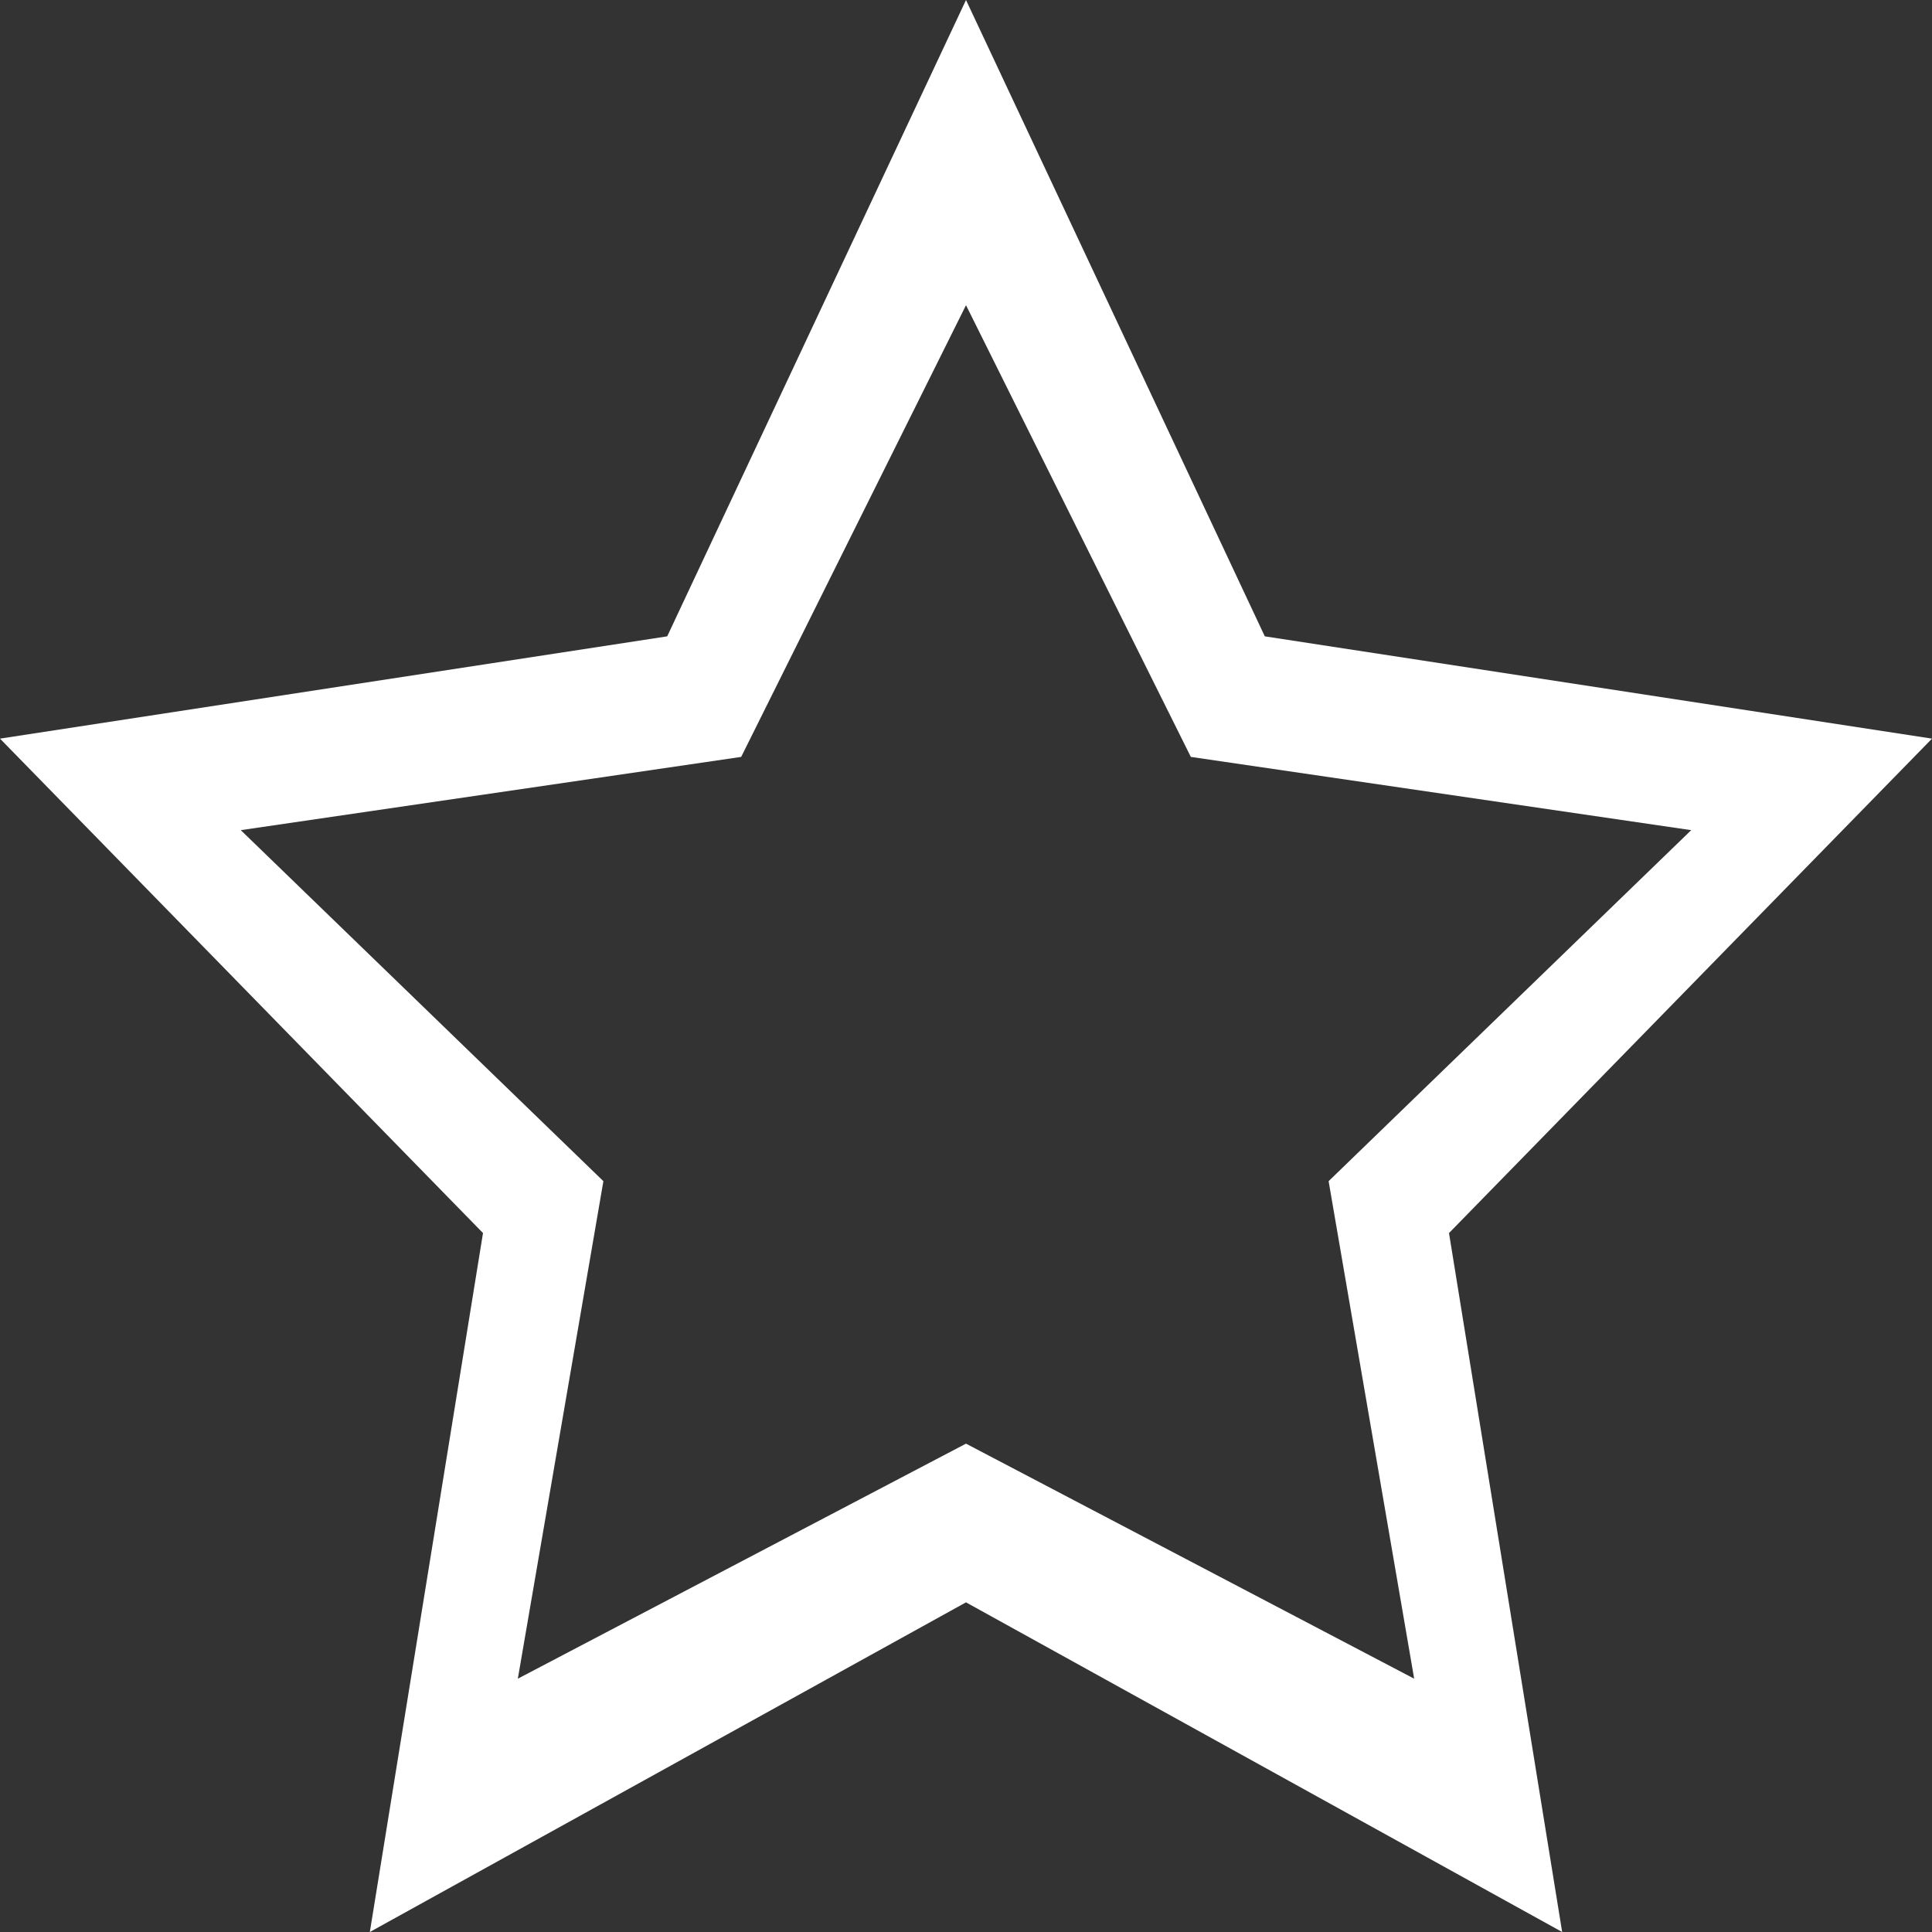
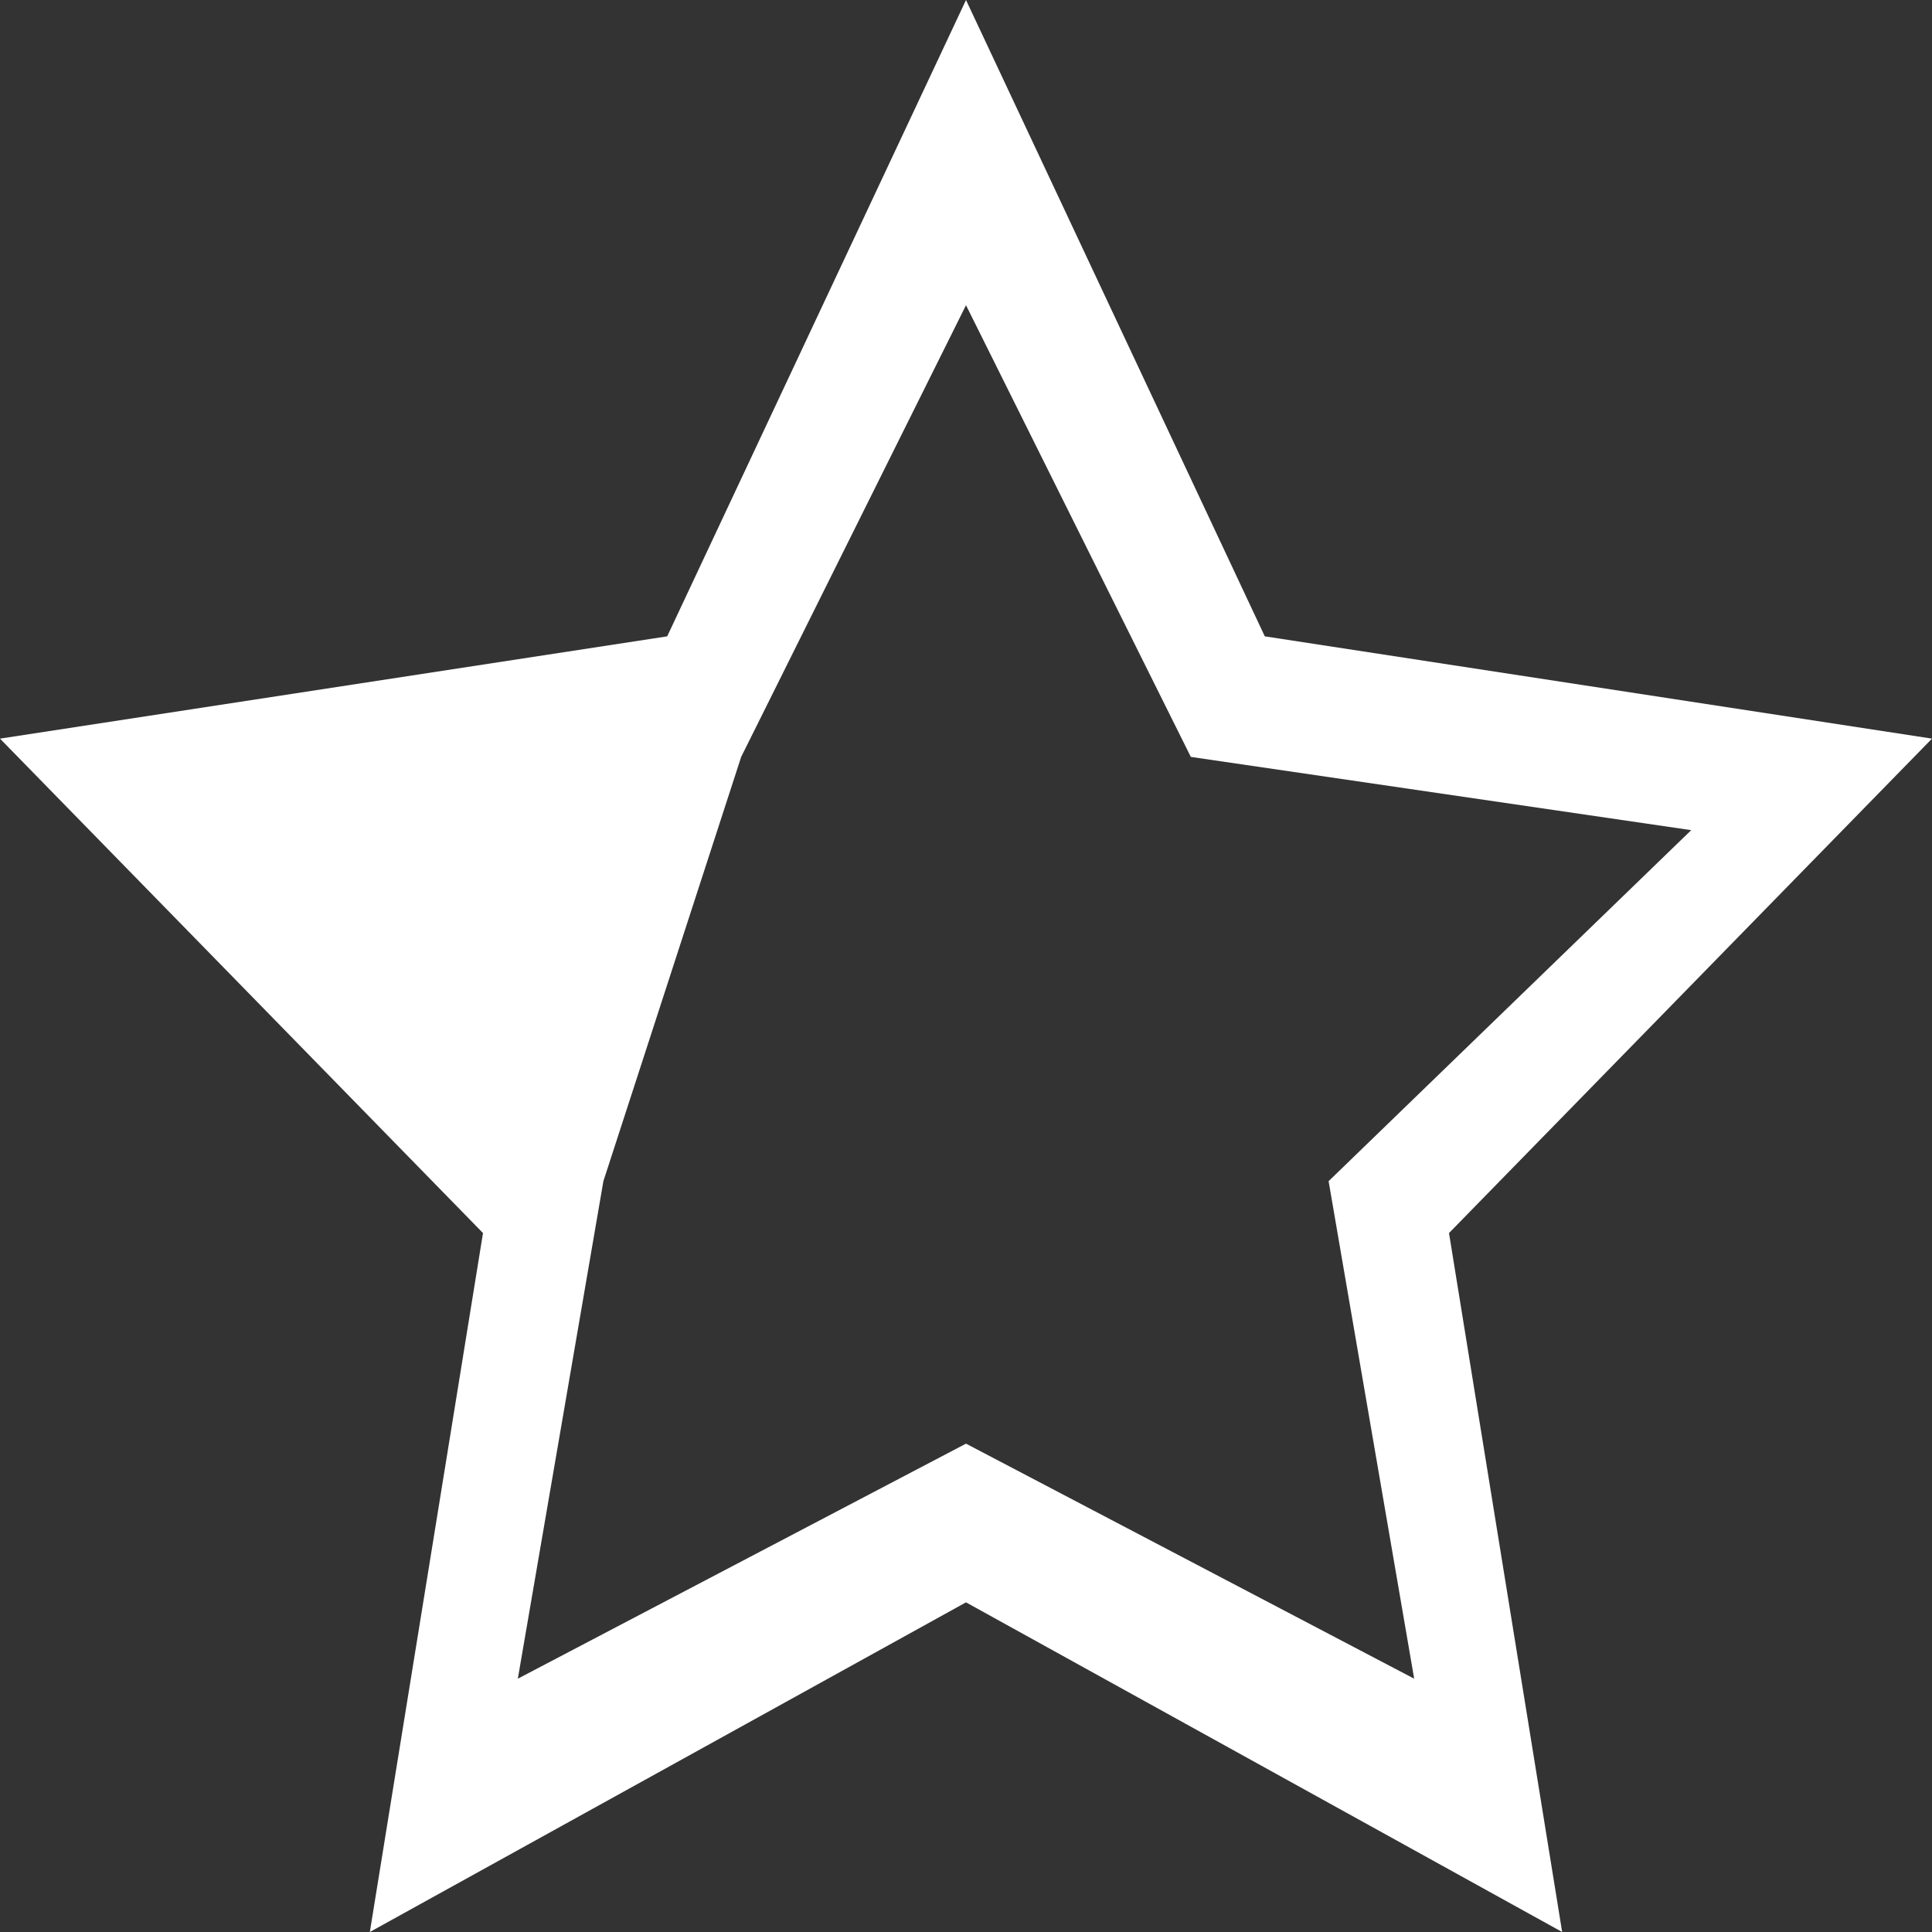
<svg xmlns="http://www.w3.org/2000/svg" width="35px" height="35px" viewBox="0 0 35 35" version="1.1">
  <rect x="0" y="0" width="35" height="35" fill="#333333" stroke="none" />
  <title>AAF5AF61-23E5-43ED-9EA0-1666022F1506</title>
  <desc>Created with sketchtool.</desc>
  <defs />
  <g id="site" stroke="none" stroke-width="1" fill="none" fill-rule="evenodd">
    <g id="Противопожарная-дверь.рф-Home-без-бегущей-строки" transform="translate(-685, -5203)" fill="#FFFFFF">
      <g id="FEATURES" transform="translate(0, 5179)">
        <g id="feature-3" transform="translate(685, 24)">
-           <path d="M17.5,0 L12.087,11.528 L0,13.381 L8.75,22.338 L6.7,35 L17.5,29.028 L28.3,35 L26.25,22.338 L35,13.381 L22.913,11.528 L17.5,0 L17.5,0 Z M17.5,5.529 L21.573,13.712 L30.638,15.039 L24.069,21.398 L25.619,30.411 L17.5,26.153 L9.381,30.411 L10.931,21.398 L4.362,15.039 L13.427,13.712 L17.5,5.529 L17.5,5.529 Z" id="icon/guarantee" />
+           <path d="M17.5,0 L12.087,11.528 L0,13.381 L8.75,22.338 L6.7,35 L17.5,29.028 L28.3,35 L26.25,22.338 L35,13.381 L22.913,11.528 L17.5,0 L17.5,0 Z M17.5,5.529 L21.573,13.712 L30.638,15.039 L24.069,21.398 L25.619,30.411 L17.5,26.153 L9.381,30.411 L10.931,21.398 L13.427,13.712 L17.5,5.529 L17.5,5.529 Z" id="icon/guarantee" />
        </g>
      </g>
    </g>
  </g>
</svg>